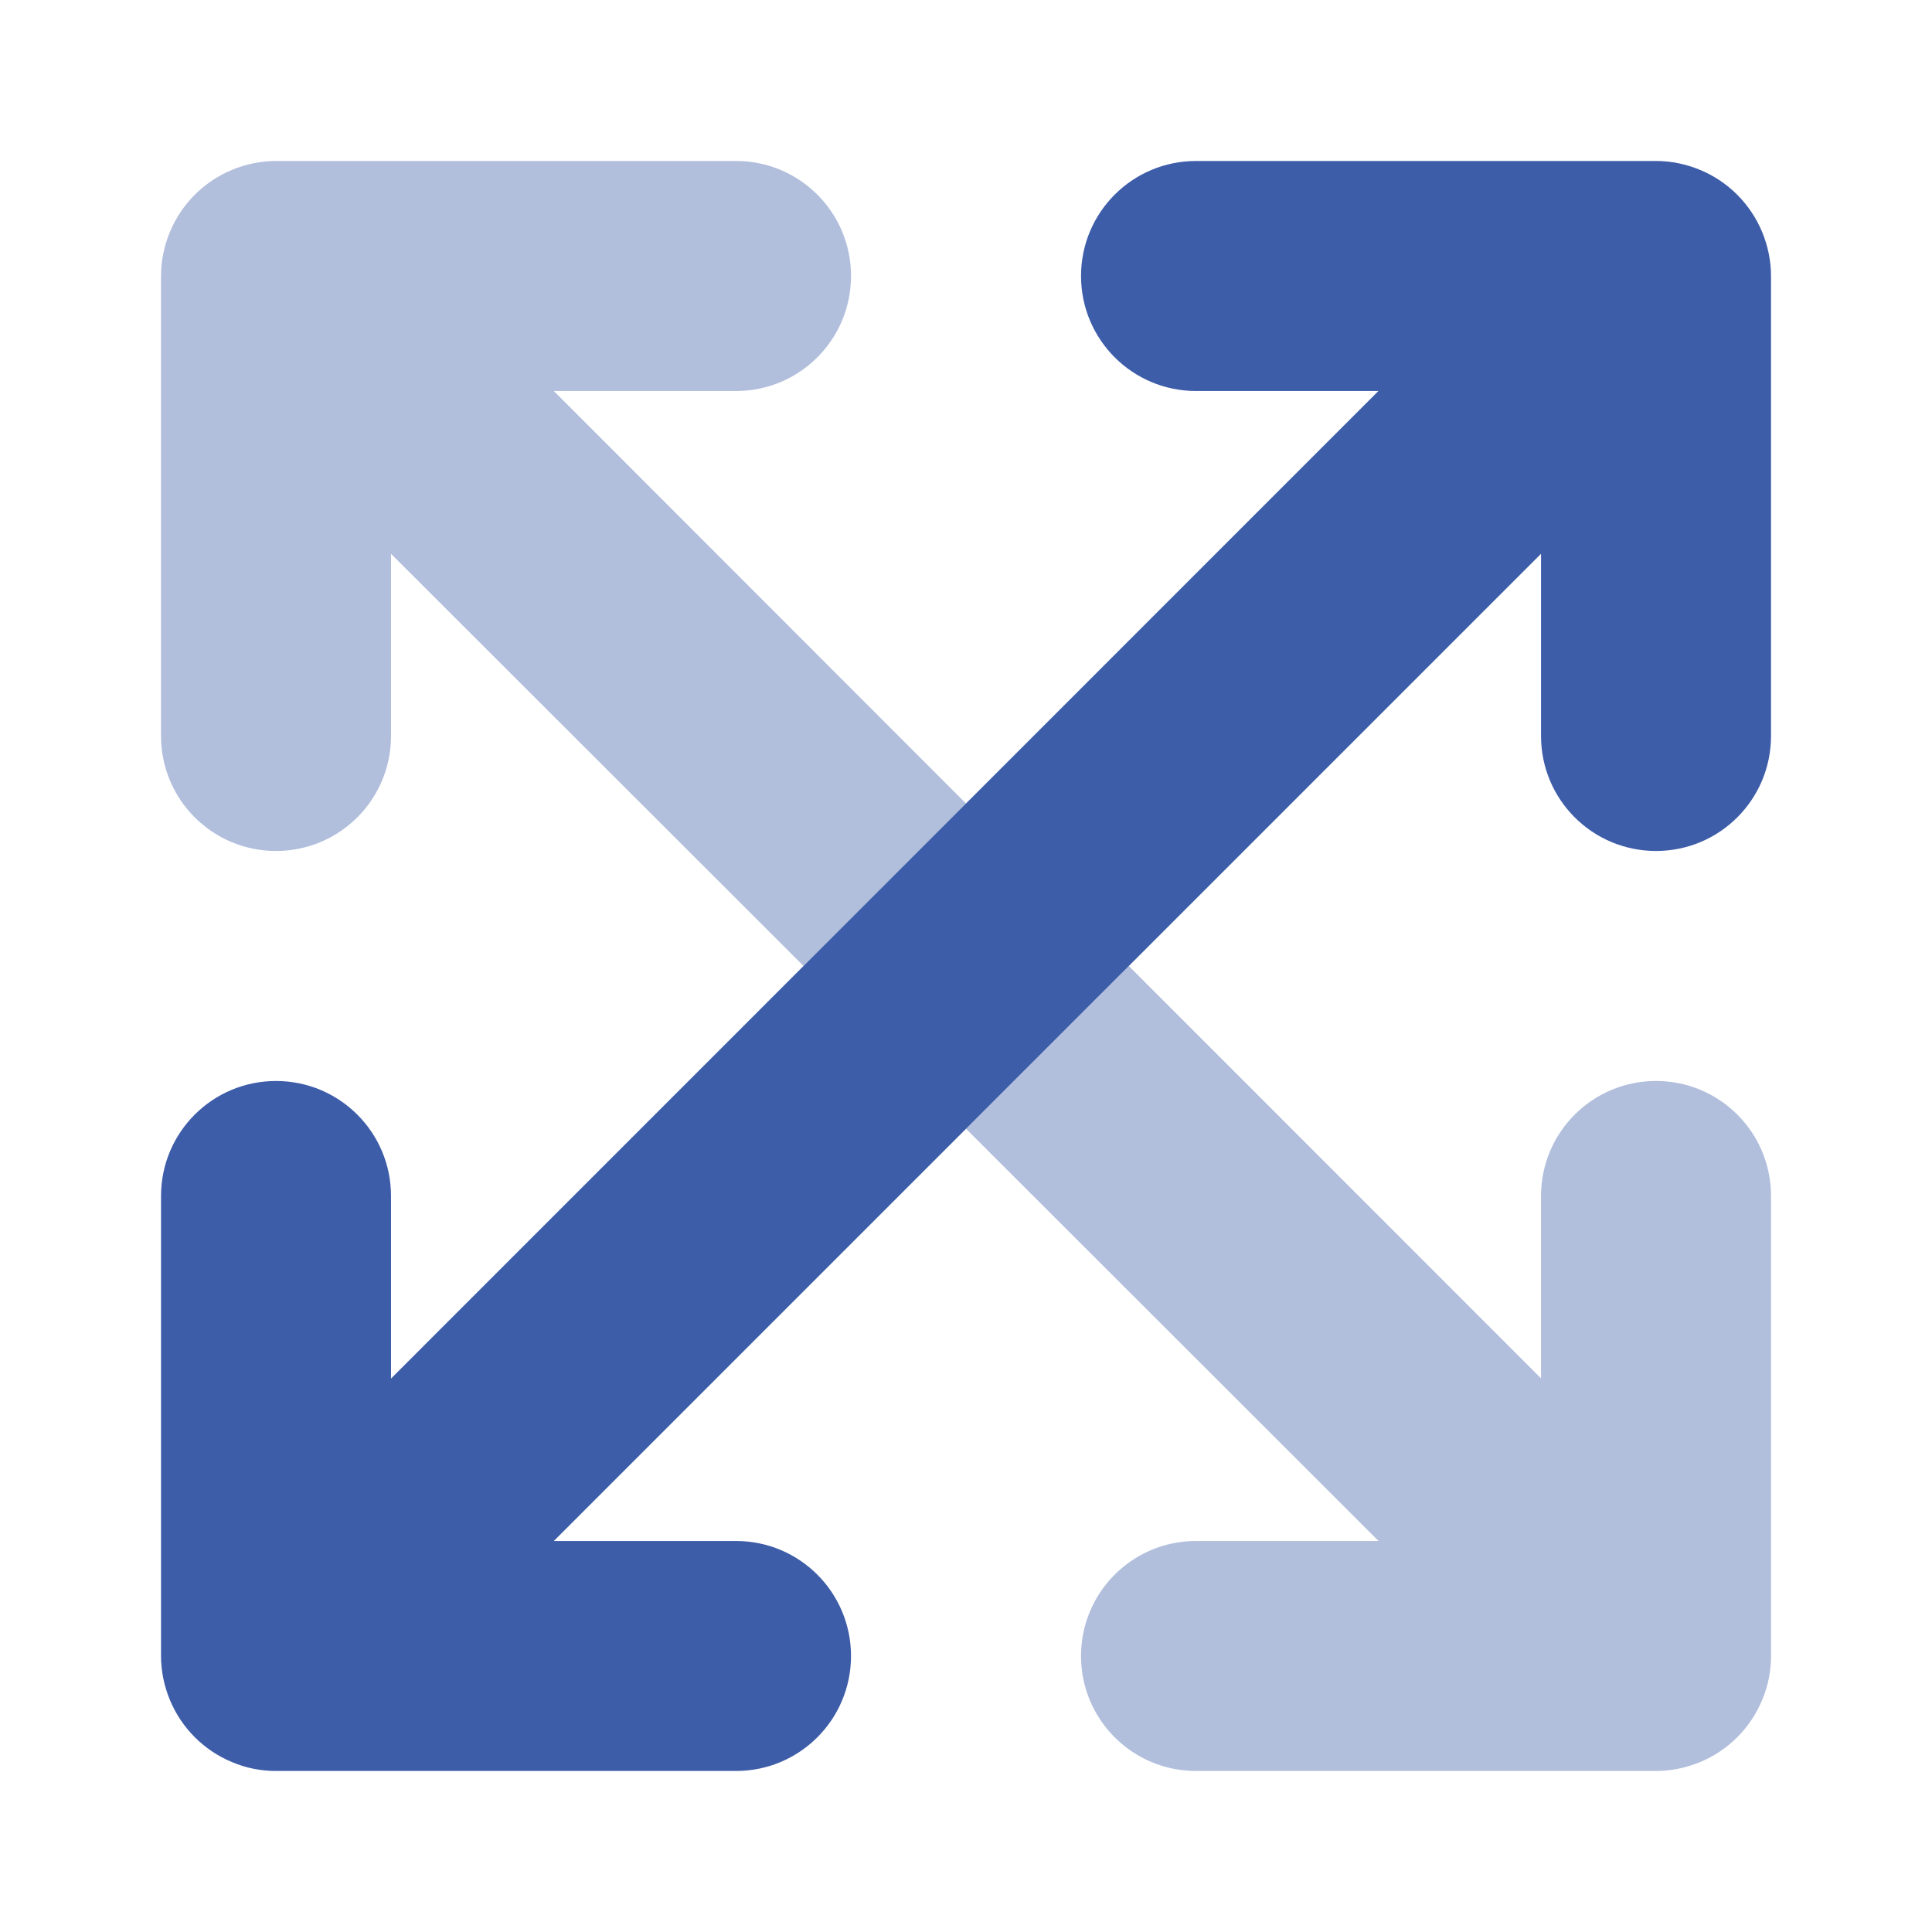
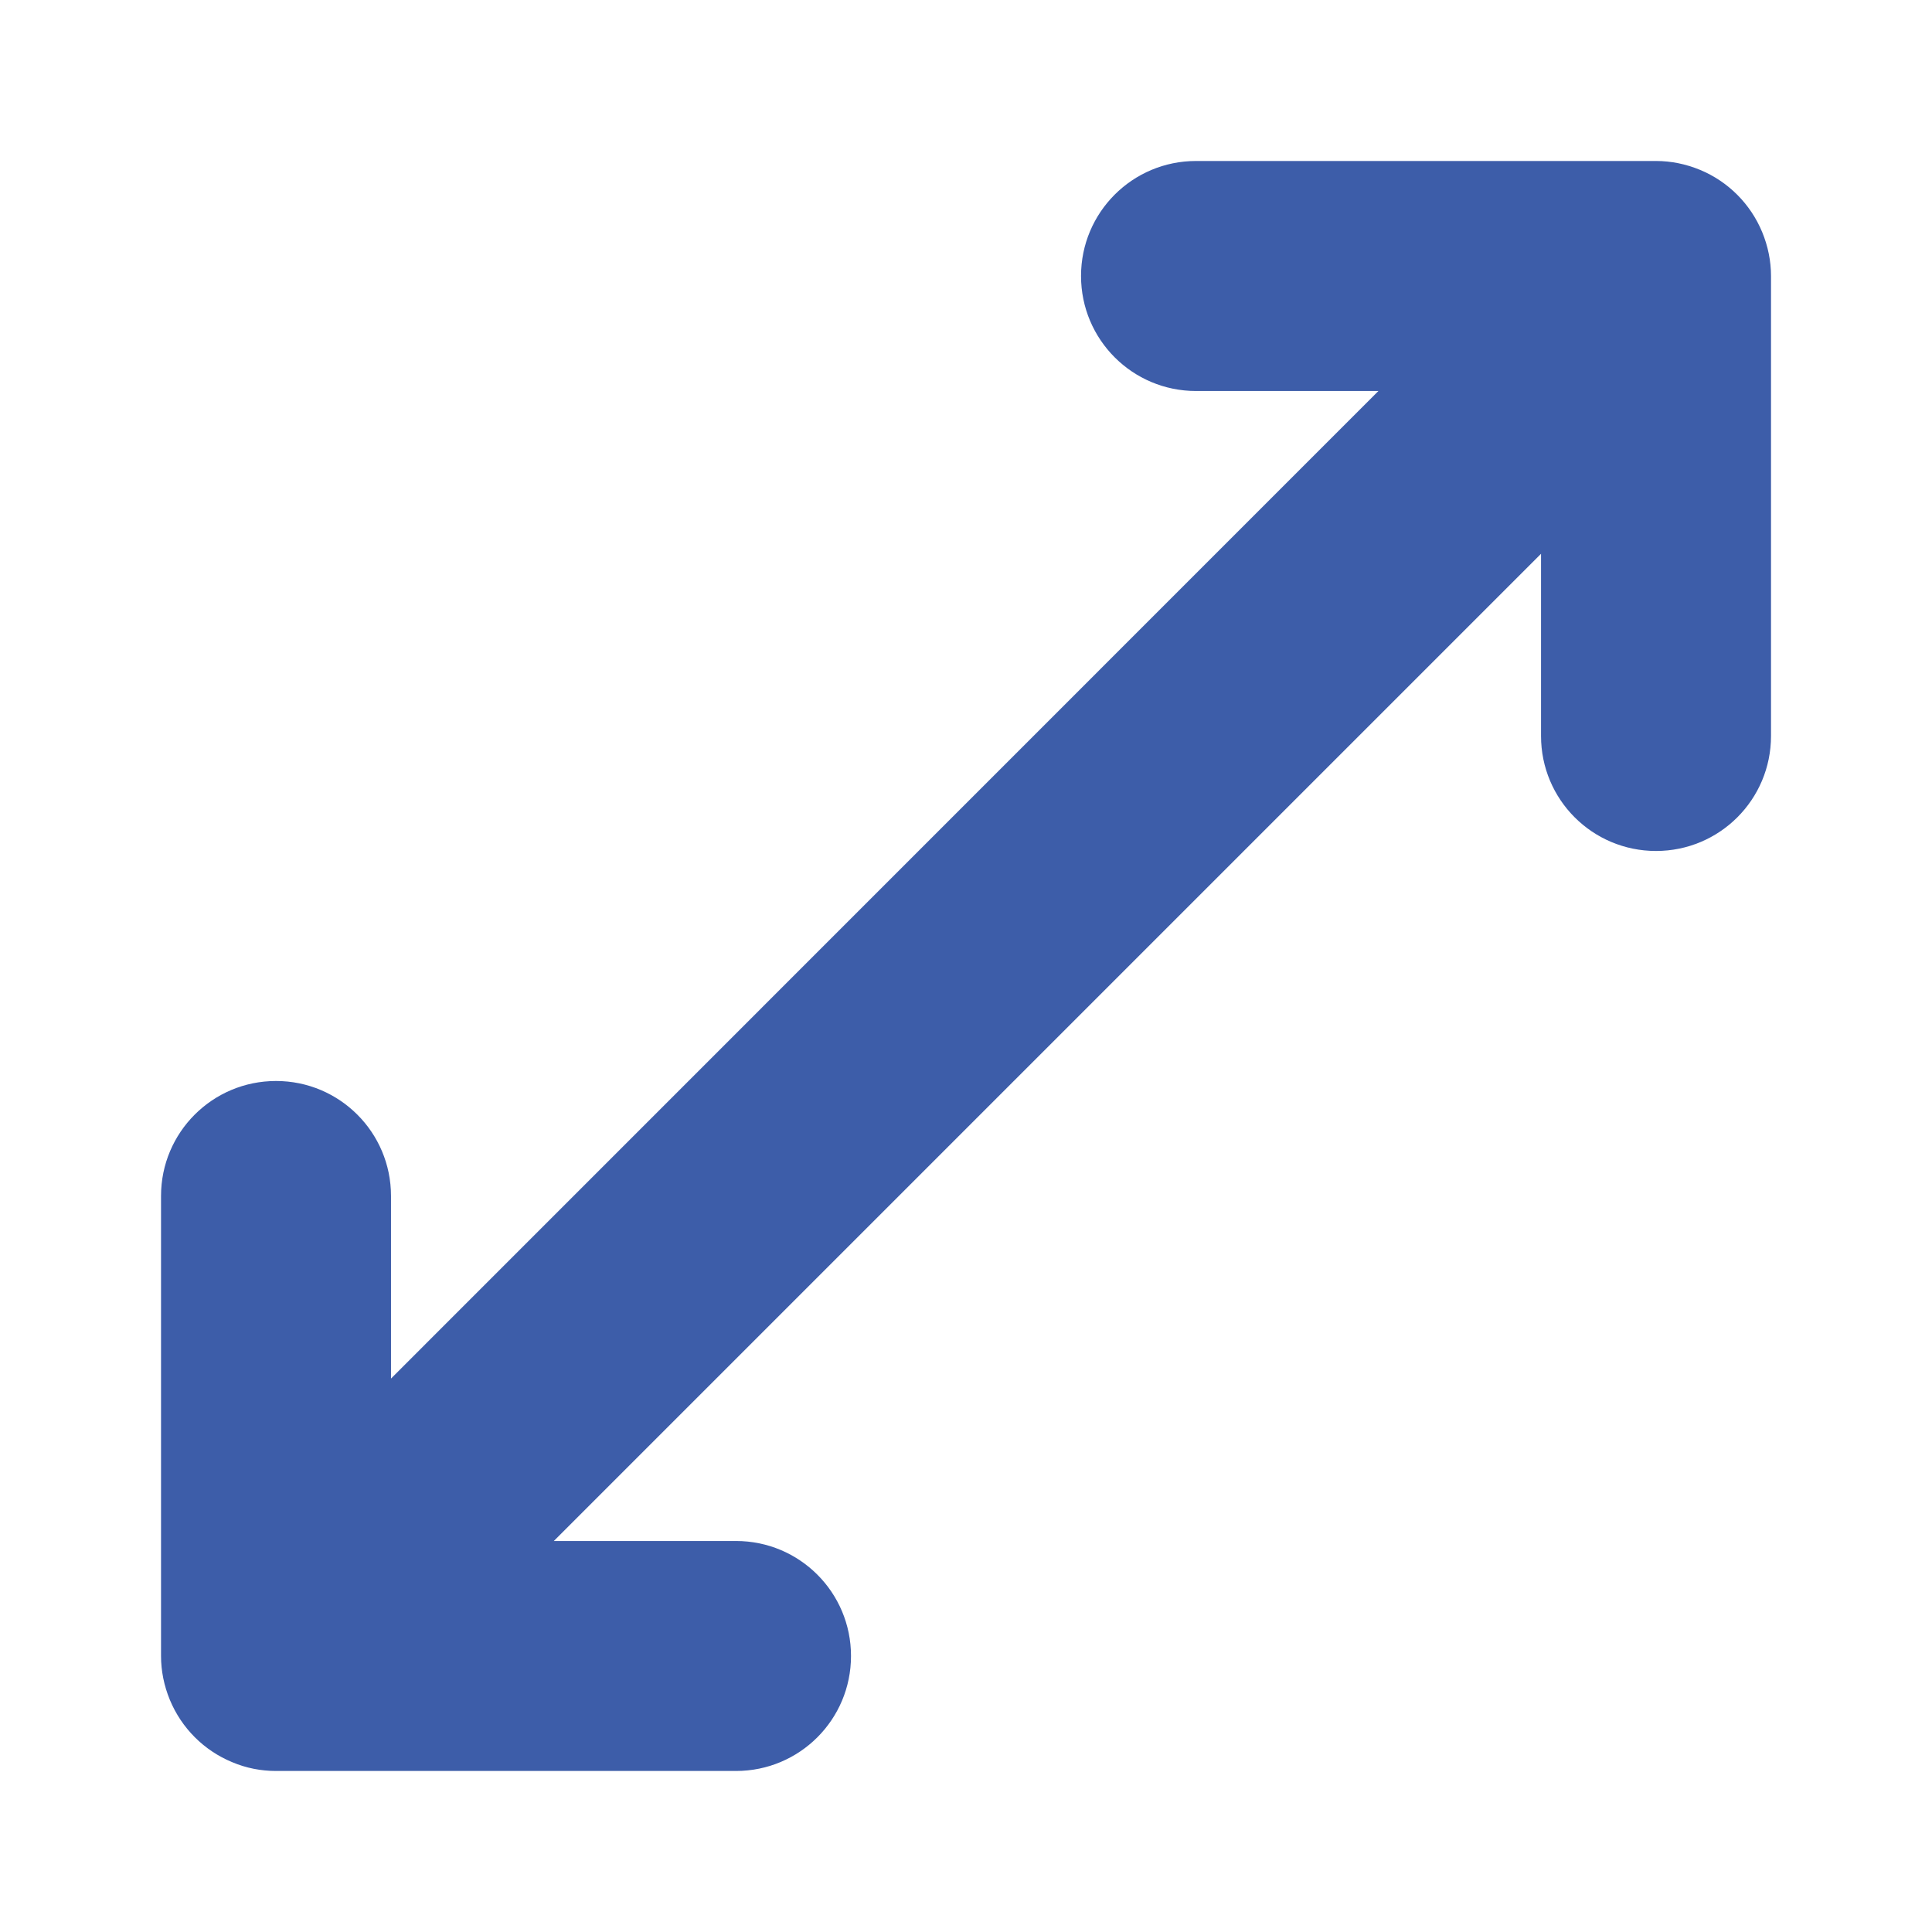
<svg xmlns="http://www.w3.org/2000/svg" width="52" height="52" viewBox="0 0 52 52" fill="none">
  <path d="M44.572 22.904C46.283 22.904 47.667 21.52 47.667 19.809V7.428C47.667 7.025 47.585 6.624 47.429 6.246C47.115 5.488 46.512 4.884 45.754 4.571C45.375 4.415 44.978 4.333 44.572 4.333H32.191C30.48 4.333 29.096 5.717 29.096 7.428C29.096 9.139 30.48 10.524 32.191 10.524H37.1L10.524 37.104V32.19C10.524 30.479 9.14 29.095 7.429 29.095C5.718 29.095 4.334 30.479 4.334 32.19V44.571C4.334 44.974 4.416 45.375 4.572 45.753C4.886 46.511 5.489 47.115 6.247 47.428C6.625 47.589 7.027 47.666 7.429 47.666H19.81C21.521 47.666 22.905 46.282 22.905 44.571C22.905 42.86 21.521 41.476 19.81 41.476H14.906L41.477 14.905V19.809C41.477 21.521 42.86 22.904 44.572 22.904Z" fill="#3D5DA9" />
-   <path opacity="0.4" d="M14.906 10.524H19.81C21.521 10.524 22.905 9.139 22.905 7.428C22.905 5.717 21.522 4.333 19.81 4.333H7.429C7.027 4.333 6.625 4.415 6.247 4.571C5.489 4.884 4.886 5.488 4.572 6.246C4.416 6.624 4.334 7.026 4.334 7.428V19.809C4.334 21.52 5.718 22.904 7.429 22.904C9.14 22.904 10.524 21.52 10.524 19.809V14.905L21.629 26L26.001 21.628L14.906 10.524ZM44.572 29.095C42.861 29.095 41.477 30.479 41.477 32.19V37.099L30.382 26L26.001 30.381L37.105 41.476H32.191C30.48 41.476 29.096 42.86 29.096 44.571C29.096 46.282 30.48 47.666 32.191 47.666H44.572C44.975 47.666 45.376 47.584 45.754 47.428C46.512 47.115 47.116 46.511 47.429 45.753C47.59 45.374 47.667 44.977 47.667 44.571V32.19C47.667 30.478 46.284 29.095 44.572 29.095Z" fill="#3D5DA9" />
</svg>